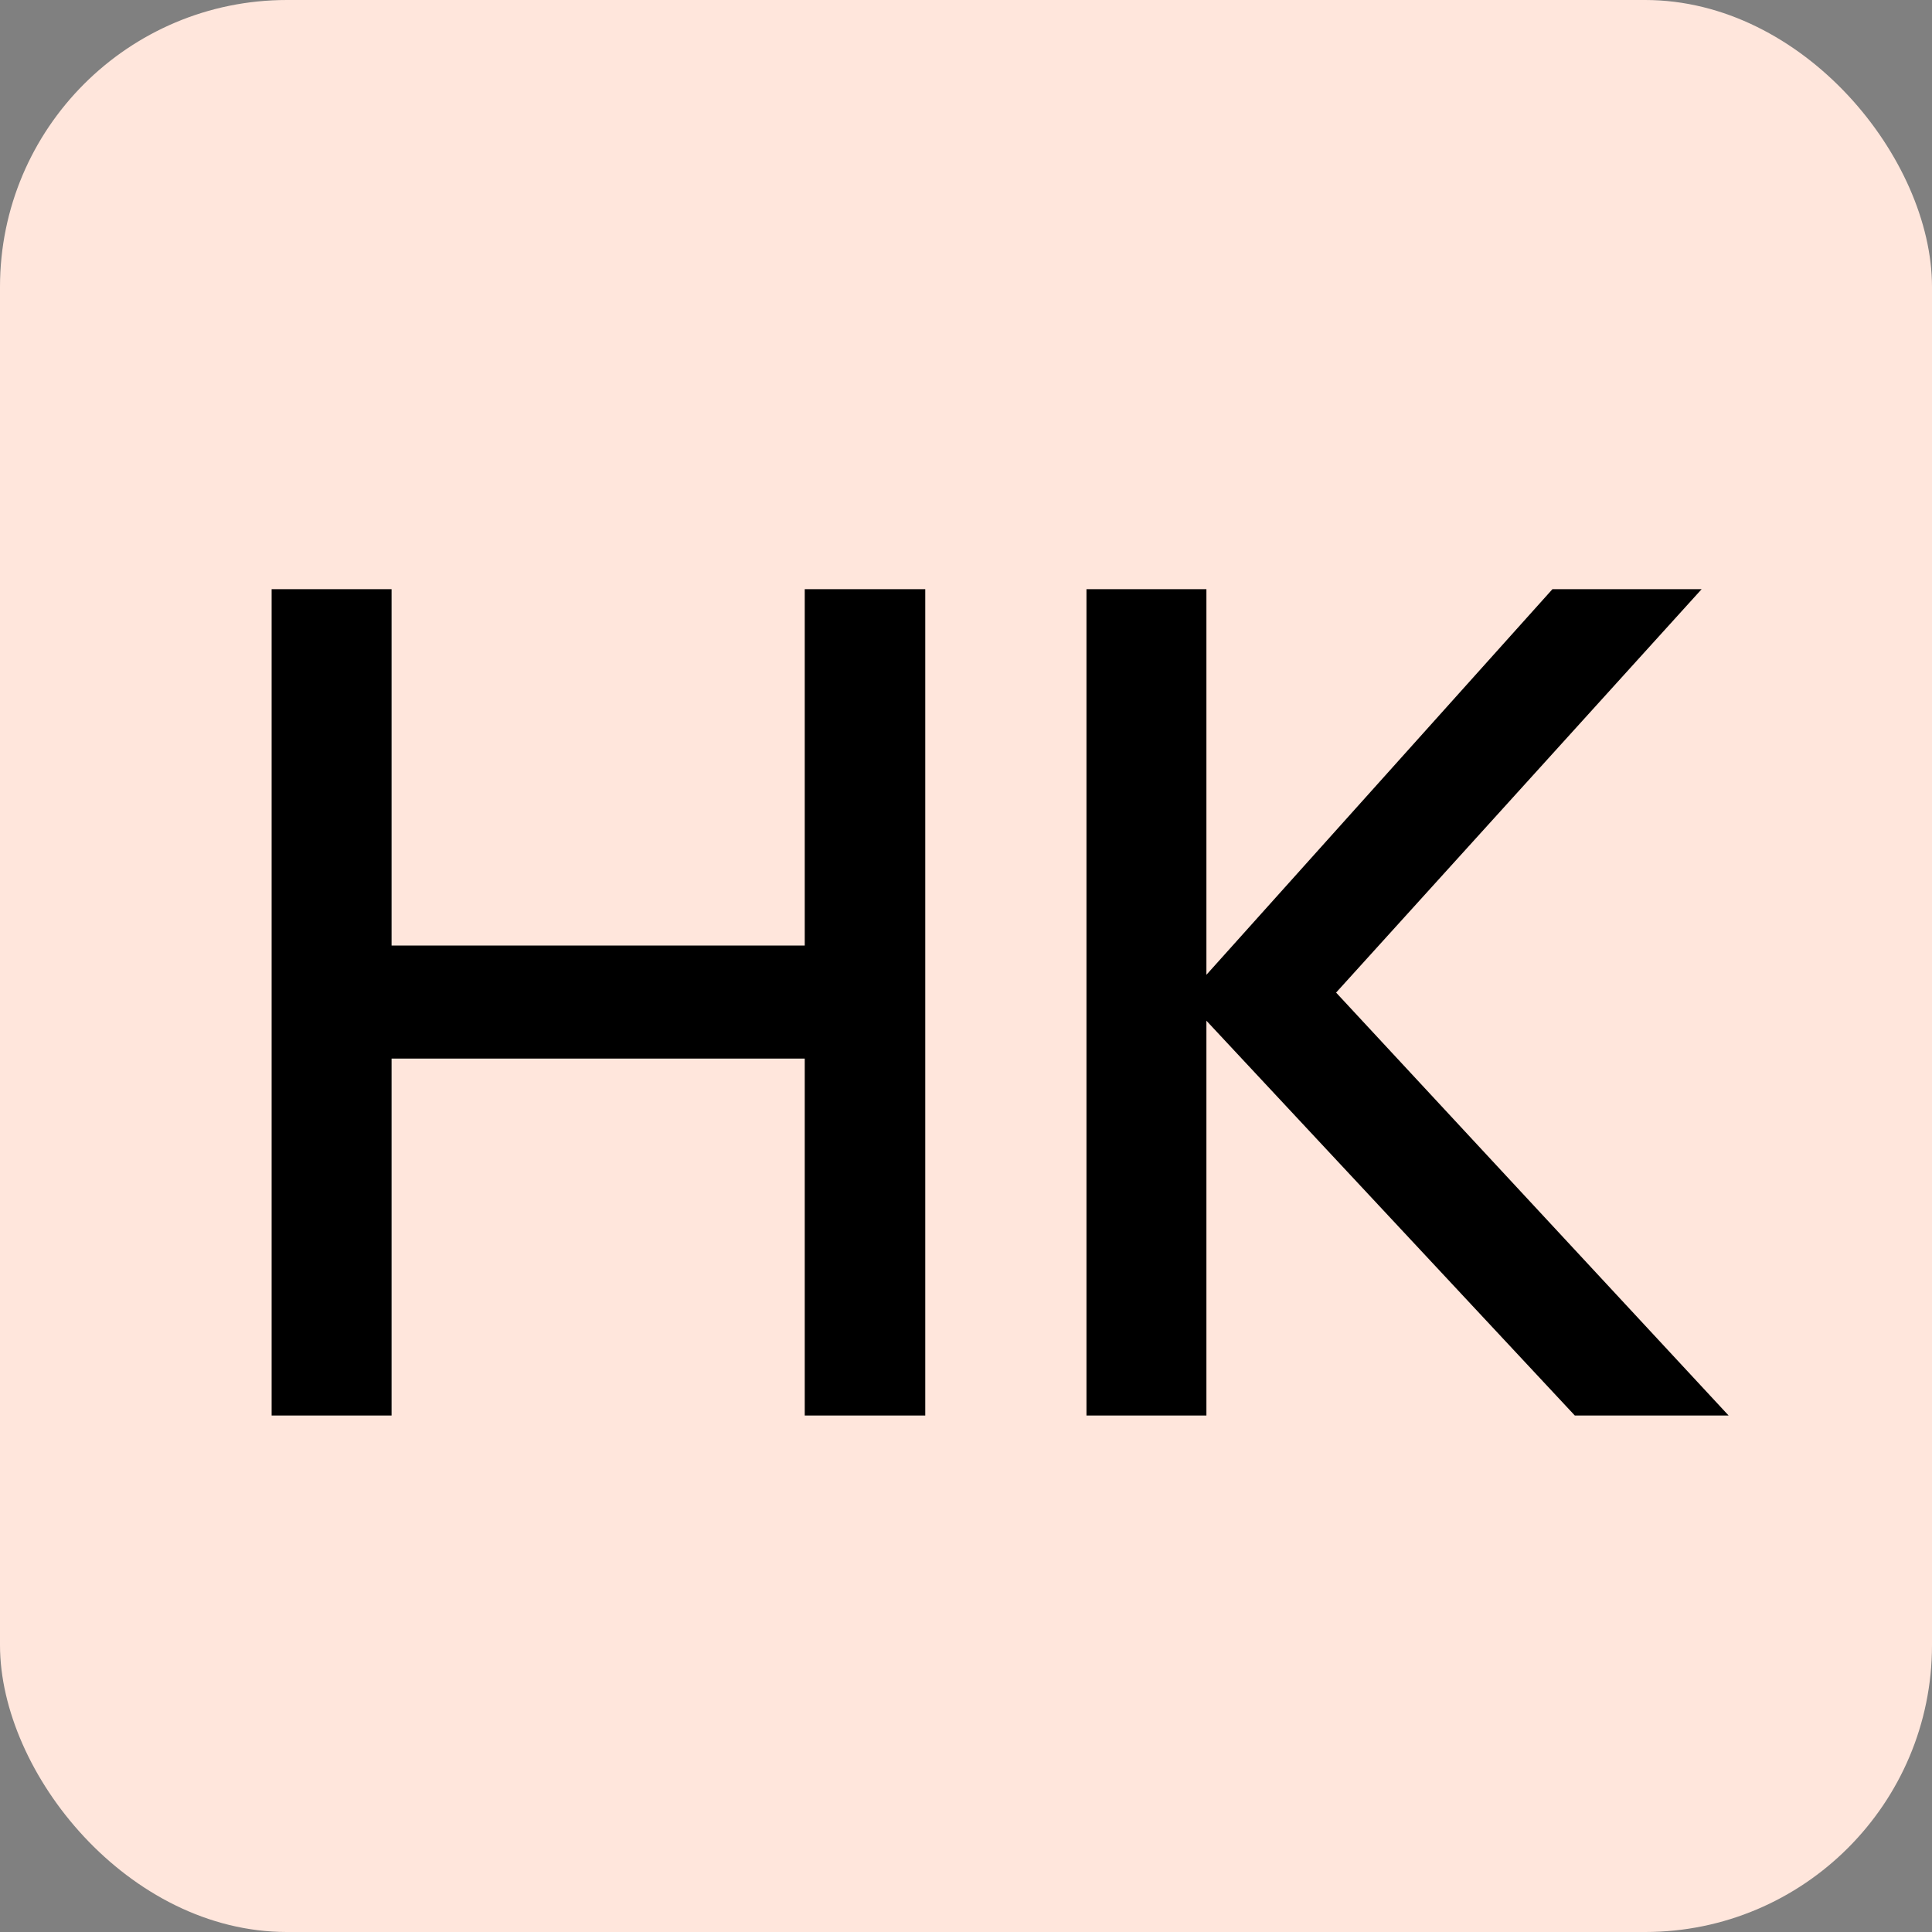
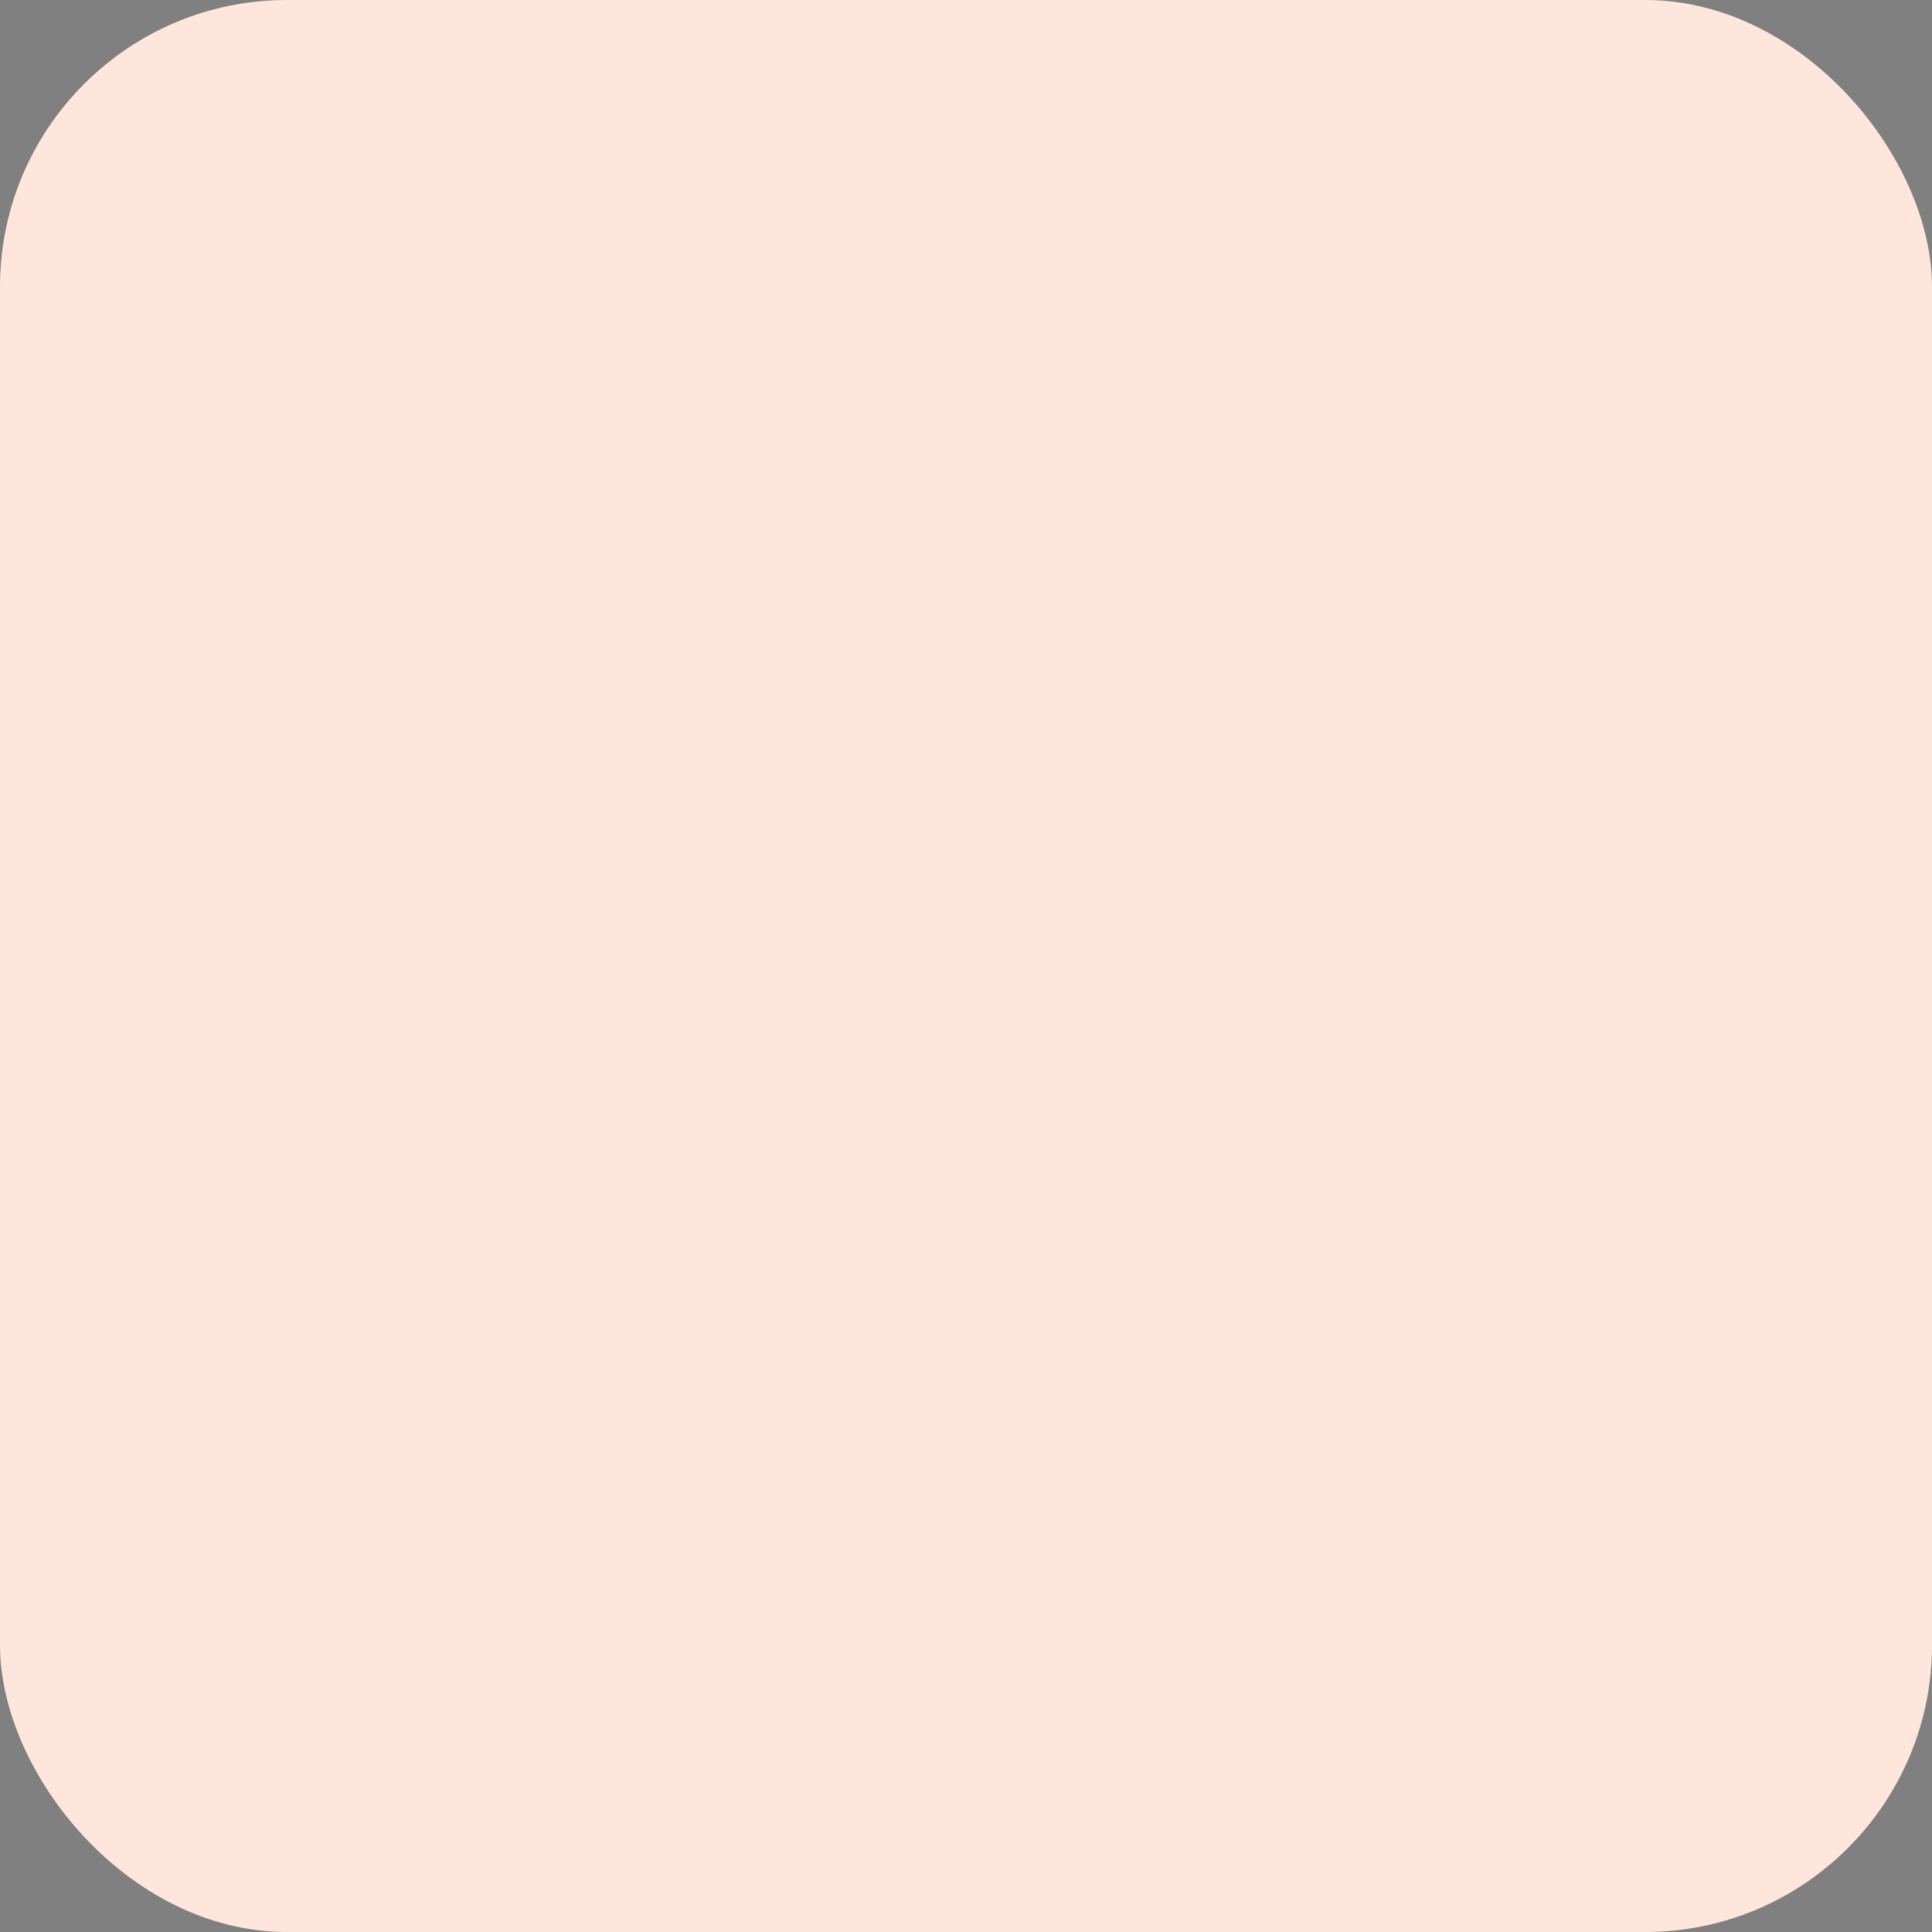
<svg xmlns="http://www.w3.org/2000/svg" width="101" height="101" viewBox="0 0 101 101" fill="none">
  <rect x="0" y="0" width="101" height="101" fill="#808080" stroke="none" />
  <rect width="101" height="101" rx="15" fill="#FFE6DC" />
-   <path d="M14.2 74V30.8H20.47V49.43H42.07V30.8H48.37V74H42.07V55.34H20.47V74H14.2ZM56.798 74V30.8H63.068V50.96L81.158 30.8H88.958L69.848 51.89L90.368 74H82.328L63.068 53.36V74H56.798Z" fill="black" />
</svg>